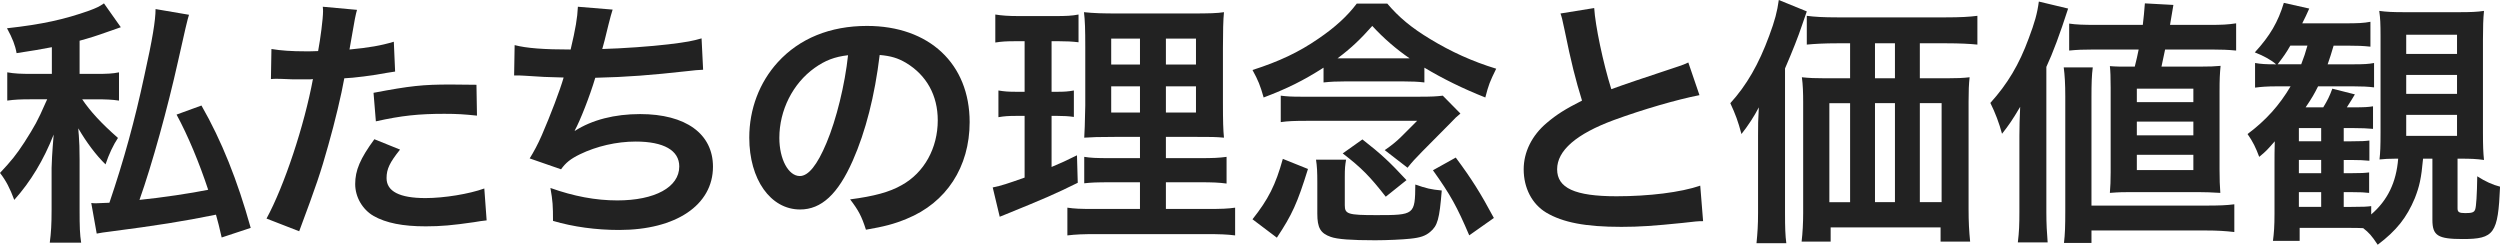
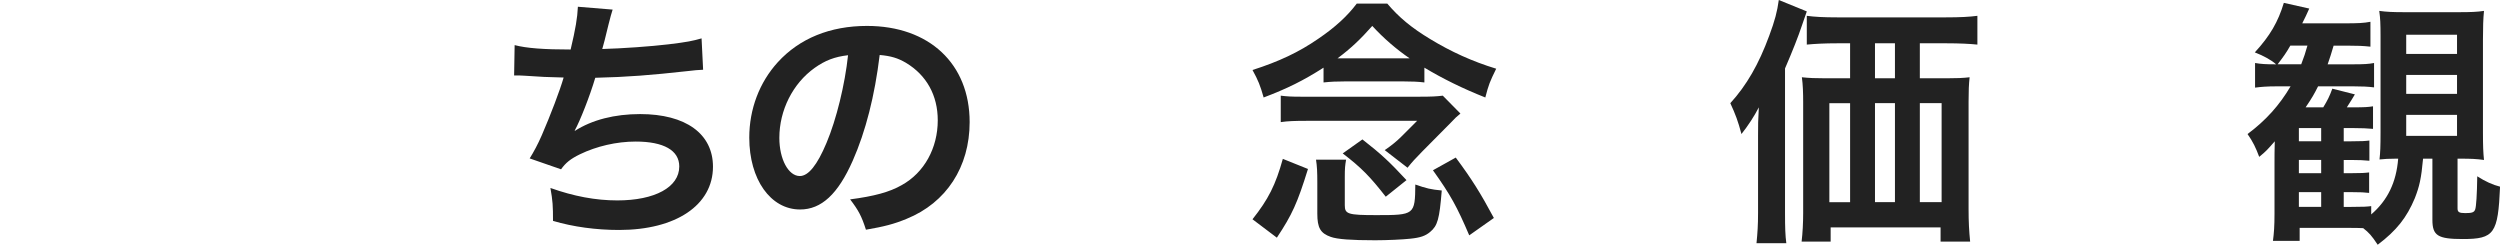
<svg xmlns="http://www.w3.org/2000/svg" id="_レイヤー_2" data-name="レイヤー 2" viewBox="0 0 385.71 37.75">
  <defs>
    <style>
      .cls-1 {
        isolation: isolate;
      }

      .cls-2 {
        fill: #222;
      }
    </style>
  </defs>
  <g id="_レイヤー_1-2" data-name="レイヤー 1">
    <g class="cls-1">
      <g class="cls-1">
-         <path class="cls-2" d="M8,7.28c-1.92.36-2.8.52-5.44.92-.2-1.16-.64-2.32-1.48-3.84,5.44-.6,8.84-1.36,12.68-2.72,1.08-.4,1.6-.64,2.28-1.12l2.6,3.68-1.72.6c-2.24.8-3.04,1.04-4.64,1.48v5.12h2.56c1.68,0,2.56-.04,3.52-.24v4.36c-1.04-.16-2.08-.2-3.56-.2h-2.12c1.24,1.84,2.92,3.68,5.52,5.96-.72,1.08-1.4,2.52-1.92,4.08-1.44-1.4-2.92-3.36-4.2-5.56.04.48.04.84.08,1.08q.12,1.36.12,3.8v7.68c0,2.72.04,3.76.24,5.08h-4.84c.2-1.56.28-2.8.28-5.08v-6.44c0-.56.08-2.28.32-5.16-1.52,3.88-3.56,7.28-6.08,10.08-.68-1.8-1.24-2.92-2.2-4.16,1.76-1.88,2.48-2.76,3.76-4.72,1.6-2.52,2.04-3.28,3.28-6.12.04-.12.12-.28.24-.52h-2.64c-1.4,0-2.4.04-3.52.2v-4.36c1.12.2,2.12.24,3.72.24h3.16v-4.12ZM29.16,2.28q-.24.6-1.68,7.12c-1.6,7.2-4,15.92-5.96,21.44,3.28-.32,8.08-1.04,10.6-1.56-1.36-4.12-3.12-8.36-4.88-11.6l3.84-1.4c3.12,5.44,5.56,11.56,7.6,18.88l-4.48,1.48c-.4-1.72-.52-2.28-.88-3.52-5.12,1.04-9.2,1.68-16.28,2.6-.96.12-1.56.2-2.12.32l-.84-4.72c.28.04.4.04.8.04q.44,0,2-.08c2.24-6.6,3.92-12.72,5.4-19.64,1.24-5.56,1.72-8.52,1.72-10.24l5.16.88Z" />
-         <path class="cls-2" d="M41.88,7.56c1.44.24,3.04.36,5.36.36.48,0,.92,0,1.84-.04.36-1.92.76-5,.76-6.12,0-.16,0-.4-.04-.72l5.28.48q-.28.92-.76,3.84c-.2,1.12-.24,1.36-.4,2.28,2.96-.28,4.84-.6,6.84-1.2l.2,4.6q-.32.04-1.28.2c-2.04.4-5.24.8-6.56.84-.44,2.48-1.44,6.72-2.48,10.36-1.16,4.16-1.84,6.16-4.48,13.24l-5.04-1.96c2.76-5.08,5.84-14.4,7.16-21.52-.28.04-.44.04-.52.04h-2.32c-.2,0-.6,0-1.28-.04-.72-.04-1.28-.04-1.6-.04-.2,0-.4,0-.76.04l.08-4.64ZM61.72,23.08c-1.6,2-2.08,3-2.08,4.4,0,2.04,2,3.08,6,3.08,2.92,0,6.76-.64,9.08-1.48l.36,4.92c-.72.08-1.04.12-1.96.28-3.32.48-5.08.64-7.44.64-3.56,0-6.12-.52-8.04-1.6-1.72-1-2.84-2.92-2.84-4.92,0-2.12.76-3.92,2.96-6.92l3.96,1.6ZM73.59,17.84c-1.92-.2-3.04-.28-5.04-.28-3.96,0-6.6.28-10.56,1.16l-.36-4.4c5.68-1.08,7.6-1.28,11.92-1.28,1.08,0,1.44,0,3.96.04l.08,4.76Z" />
        <path class="cls-2" d="M79.4,6.96c1.84.48,4.52.68,8.64.68.76-3.2,1.04-4.88,1.12-6.6l5.36.44q-.24.72-.64,2.32-.72,3-.96,3.76c3.04-.08,7.56-.4,10.2-.72,2.96-.36,3.72-.52,5.12-.92l.24,4.84c-.92.04-1.28.08-2.32.2-5.8.64-9.32.92-14.32,1.04-.84,2.84-2.36,6.68-3.16,8.12v.08c2.68-1.72,6.16-2.6,10.08-2.6,7.04,0,11.24,3.04,11.24,8.12,0,5.92-5.72,9.76-14.48,9.76-3.56,0-7.08-.48-10.2-1.4,0-2.28-.04-3.08-.4-5.08,3.6,1.28,6.96,1.92,10.32,1.92,5.8,0,9.56-2.04,9.56-5.24,0-2.48-2.4-3.84-6.72-3.84-2.96,0-6.04.72-8.6,1.96-1.48.72-2.2,1.32-2.92,2.32l-4.84-1.68c.6-.96,1.28-2.2,1.88-3.6,1.32-3.04,2.8-6.92,3.36-8.88-2.12-.04-3.92-.12-6.04-.28-.56-.04-.96-.04-1.28-.04h-.32l.08-4.68Z" />
        <path class="cls-2" d="M131.56,24.8c-2.28,5.16-4.84,7.52-8.12,7.52-4.56,0-7.84-4.64-7.84-11.08,0-4.4,1.56-8.52,4.4-11.64,3.36-3.68,8.08-5.6,13.76-5.6,9.6,0,15.84,5.84,15.84,14.84,0,6.92-3.6,12.44-9.72,14.92-1.92.8-3.48,1.2-6.28,1.68-.68-2.12-1.16-3-2.44-4.68,3.68-.48,6.08-1.12,7.96-2.2,3.48-1.92,5.56-5.72,5.56-10,0-3.84-1.72-6.96-4.92-8.88-1.24-.72-2.28-1.04-4.04-1.2-.76,6.28-2.16,11.8-4.16,16.32ZM125.68,10.48c-3.36,2.4-5.44,6.52-5.44,10.8,0,3.28,1.4,5.88,3.16,5.88,1.32,0,2.68-1.68,4.12-5.12,1.52-3.6,2.84-9,3.32-13.52-2.08.24-3.52.8-5.16,1.96Z" />
-         <path class="cls-2" d="M156.56,6.36c-1.28,0-2,.04-3,.2V2.24c.96.16,2,.24,3.64.24h5.64c1.6,0,2.56-.04,3.56-.24v4.28c-1-.12-1.84-.16-2.96-.16h-1.2v7.8h.92c1.04,0,1.64-.04,2.52-.2v4.08c-.8-.12-1.6-.16-2.52-.16h-.92v7.88c1.68-.72,2.16-.92,3.92-1.8l.12,4.24c-3.48,1.72-5.04,2.4-11.24,4.92-.2.08-.4.16-.8.32l-1.08-4.52c1.36-.28,2.2-.56,4.92-1.52v-9.52h-1.32c-1.16,0-1.8.04-2.72.2v-4.12c.96.16,1.56.2,2.8.2h1.24v-7.8h-1.52ZM175.88,28.12h-4.44c-2.28,0-3.12.04-4.16.16v-4.08c1,.16,1.8.2,4.12.2h4.48v-3.28h-3.8c-2.68,0-3.6.04-4.8.12q.08-.92.16-4.96V7.24c0-2.72-.04-4.04-.2-5.36,1.52.16,2.8.2,5.4.2h11.04c2.96,0,4.16-.04,5.16-.2-.12,1.16-.16,3.04-.16,5.48v8.52c0,2.8.04,4.2.16,5.36-1.32-.12-1.96-.12-4.36-.12h-4.6v3.28h5.12c2.2,0,3.08-.04,4.24-.2v4.12c-1.16-.16-2.16-.2-4.2-.2h-5.16v4.12h6.44c2.12,0,3.16-.04,4.24-.2v4.28c-1.28-.16-2.36-.2-4.52-.2h-16.84c-2.12,0-3.16.04-4.52.2v-4.28c1.08.16,1.96.2,4.04.2h7.16v-4.12ZM171.44,5.96v4h4.44v-4h-4.44ZM171.44,13.32v4.04h4.44v-4.04h-4.44ZM179.88,9.96h4.64v-4h-4.64v4ZM179.88,17.36h4.64v-4.04h-4.64v4.04Z" />
        <path class="cls-2" d="M204.2,10.44c-3.12,2-5.64,3.24-9.24,4.6-.52-1.84-.84-2.64-1.72-4.24,4.12-1.32,7.16-2.76,10.12-4.8,2.6-1.76,4.52-3.52,5.96-5.44h4.72c1.8,2.12,3.72,3.72,6.64,5.48,3.16,1.92,6.48,3.44,10.16,4.56-1,2.04-1.16,2.44-1.68,4.44-3.44-1.36-6.52-2.88-9.4-4.6v2.28c-.92-.12-2.04-.16-3.24-.16h-9c-1.28,0-2.2.04-3.32.16v-2.28ZM193.24,33.83c2.44-3.08,3.56-5.28,4.68-9.32l3.88,1.56c-1.64,5.28-2.44,7.04-4.8,10.6l-3.76-2.84ZM197.6,14.76c.96.12,1.64.16,3.08.16h18.4c1.72,0,2.56-.04,3.52-.16l2.72,2.76c-.64.52-.8.68-1.44,1.36l-4.48,4.52c-1.16,1.2-1.44,1.48-2.24,2.48l-3.52-2.72c1-.68,1.84-1.36,2.52-2.04l2.48-2.48h-16.8c-2.16,0-3.16.04-4.24.2v-4.08ZM207.48,31.67c0,1.36.48,1.52,4.88,1.52,5.88,0,5.96-.04,6-4.72,1.72.6,2.4.76,4.08.92-.36,4.44-.64,5.44-1.8,6.4-.72.6-1.48.88-3.08,1.04-1.04.12-3.56.24-5.4.24-3.68,0-5.84-.16-6.84-.52-1.6-.56-2.08-1.4-2.08-3.6v-4.76c0-1.72-.04-2.48-.2-3.56h4.64c-.16.92-.2,1.36-.2,2.64v4.4ZM216.48,9h1c-2.04-1.4-4-3.08-5.76-5-1.8,2.04-3.32,3.48-5.36,5h10.12ZM213.8,30.35c-2.44-3.12-3.72-4.44-6.64-6.68l3.04-2.16c2.92,2.28,4.2,3.48,6.8,6.28l-3.2,2.56ZM226.68,36.31c-1.88-4.4-2.88-6.24-5.6-10.04l3.52-1.96c2.44,3.28,3.8,5.44,5.88,9.32l-3.8,2.68Z" />
-         <path class="cls-2" d="M245.96,1.24c.16,2.68,1.36,8.44,2.64,12.52q2.6-.96,10.36-3.52c.72-.24.92-.32,1.52-.6l1.72,5.04c-3.48.68-8.72,2.2-13.2,3.84-5.84,2.16-8.76,4.72-8.76,7.6s2.72,4.16,9.16,4.16c5,0,9.92-.6,12.92-1.64l.44,5.48c-.88,0-1.08.04-3.24.28-4.32.44-6.56.6-9.36.6-5.56,0-9.04-.68-11.6-2.2-2.2-1.32-3.48-3.8-3.48-6.68,0-2.68,1.28-5.24,3.56-7.16,1.56-1.32,2.84-2.12,5.44-3.44-1-3.24-1.68-5.92-2.68-10.84-.4-1.92-.44-2-.64-2.6l5.2-.84Z" />
        <path class="cls-2" d="M271.24,20.92c0-1.64,0-2.36.12-4.36-.72,1.4-1.64,2.8-2.68,4.12-.52-1.96-.92-3.04-1.72-4.76,2.52-2.76,4.4-6.04,6-10.4.88-2.36,1.24-3.76,1.48-5.52l4.32,1.76c-.32.92-.44,1.28-.76,2.2q-.84,2.52-2.6,6.6v22.32c0,2.2.04,3.44.2,4.64h-4.6c.16-1.6.24-2.8.24-4.68v-11.92ZM300.28,12.08c1.52,0,2.64-.04,3.6-.16-.12,1.08-.16,2.12-.16,3.76v16.6c0,2,.08,3.36.24,5h-4.56v-2.2h-16.96v2.2h-4.48c.16-1.36.24-2.92.24-4.4V15.76c0-1.44-.04-2.68-.2-3.84,1.12.12,2.04.16,3.68.16h3.76v-5.4h-1.96c-1.96,0-3.44.08-4.72.2V2.44c1.16.16,2.56.24,4.72.24h16.72c2.24,0,3.68-.08,4.88-.24v4.44c-1.16-.12-2.76-.2-4.72-.2h-4.16v5.4h4.08ZM282.24,15.92v15.28h3.2v-15.28h-3.2ZM292.36,6.68h-3.08v5.4h3.08v-5.4ZM289.28,31.19h3.08v-15.28h-3.08v15.28ZM296.2,31.19h3.36v-15.28h-3.36v15.28Z" />
-         <path class="cls-2" d="M311.56,20.92c0-1.52.04-2.48.12-4.44-1.2,2.04-1.76,2.84-2.8,4.16-.44-1.64-1.04-3.24-1.8-4.76,2.64-2.92,4.44-5.92,5.92-9.96.92-2.44,1.32-3.84,1.56-5.68l4.52,1.08q-1.88,5.84-3.36,9v22.44c0,1.8.08,3.12.2,4.64h-4.6c.2-1.64.24-2.76.24-4.68v-11.8ZM318.44,37.47c.16-1.36.2-2.56.2-4.96V14.92c0-2-.08-3.32-.24-4.52h4.48c-.16,1.2-.2,2.52-.2,4.56v16.76h17.64c2.04,0,3.16-.04,4.4-.2v4.28c-1.36-.16-2.6-.24-4.44-.24h-17.6v1.92h-4.24ZM323,7.64c-1.64,0-2.56.04-3.76.16V3.64c1.08.16,2.16.2,4.24.2h7.12c.16-1.4.2-1.76.32-3.32l4.4.24q-.36,2.04-.52,3.08h6.04c1.96,0,2.84-.04,4.16-.24v4.2c-1.2-.12-2.32-.16-3.68-.16h-7.28q-.24,1.16-.56,2.64h5.72c1.72,0,2.56-.04,3.4-.12-.12,1.28-.16,2.04-.16,3.92v12.12c0,1.64.04,2.36.12,3.56-1.48-.08-2.2-.12-3.4-.12h-10.28c-1.2,0-1.84,0-3.36.12.08-.96.12-1.92.12-3.16v-13.12c0-1.56-.04-2.56-.12-3.28.92.08,1.56.08,3.24.08h.6c.28-1.12.4-1.64.6-2.64h-6.96ZM329.68,15.76h8.72v-2.08h-8.72v2.08ZM329.68,20.88h8.72v-2.12h-8.72v2.12ZM329.68,26.24h8.72v-2.36h-8.72v2.36Z" />
        <path class="cls-2" d="M373.84,24.48c-.28,3.08-.56,4.28-1.28,6.12-1.24,2.96-2.8,4.96-5.72,7.16-.92-1.4-1.36-1.88-2.24-2.56-.8-.04-1.28-.04-2.16-.04h-7.64v2h-4.12c.16-1.2.24-2.28.24-4.2v-7.92c0-1.08,0-1.52.04-3.24-1.12,1.28-1.32,1.52-2.4,2.4-.52-1.4-.96-2.32-1.8-3.52,2.84-2.12,4.92-4.44,6.64-7.36h-2.08c-1.56,0-2.52.08-3.4.2v-3.8c.92.16,1.68.2,2.92.2h.32c-.64-.6-1.92-1.32-3.28-1.84,2.36-2.56,3.6-4.72,4.48-7.64l3.92.88c-.44,1-.56,1.24-1.08,2.28h6.64c1.88,0,2.88-.04,3.88-.24v3.84c-1.08-.12-2-.16-3.68-.16h-2c-.4,1.32-.52,1.76-.92,2.88h4.08c1.44,0,2.24-.04,3.08-.2v3.76c-.96-.12-1.88-.16-3.16-.16h-5.48c-.6,1.2-.92,1.76-1.92,3.24h2.72c.68-1.12.96-1.68,1.4-2.88l3.48.88c-.44.72-.44.76-1.24,2h1.12c1.56,0,2.2-.04,2.92-.16v3.48c-.88-.08-1.76-.12-2.96-.12h-1.56v2.04h1.12c1.64,0,2.2-.04,2.84-.12v3.12c-.72-.08-1.68-.12-2.84-.12h-1.12v2.04h1.08c1.64,0,2.2-.04,2.84-.12v3.16c-.72-.08-1.28-.12-2.84-.12h-1.08v2.28h1.16c1.96,0,2.4-.04,3.08-.12v1.28c2.52-2.16,3.88-4.96,4.16-8.6h-.44c-.96,0-1.68.04-2.44.12.12-1.12.16-1.92.16-4.16V5.64c0-2-.04-2.8-.2-3.96,1.12.16,2.16.2,3.92.2h8.36c1.84,0,2.84-.04,3.88-.2-.12,1.24-.16,2.4-.16,4.4v14.36c0,2.08.04,3.08.16,4.24-1.16-.16-1.96-.2-3.68-.2h-.4v7.68c0,.56.24.72,1.2.72,1.04,0,1.36-.12,1.52-.56.16-.44.28-2.24.32-5.12,1.24.8,2.4,1.32,3.52,1.6-.32,7.24-.88,8.08-5.76,8.08-3.84,0-4.68-.52-4.68-2.96v-9.44h-1.44ZM355.04,9.92c.44-1.16.64-1.72.96-2.88h-2.64c-.64,1.12-1.04,1.68-1.96,2.88h3.64ZM358.12,21.8v-2.04h-3.44v2.04h3.44ZM354.68,26.72h3.44v-2.04h-3.44v2.04ZM354.68,31.92h3.44v-2.28h-3.44v2.28ZM371.24,8.32h7.84v-2.96h-7.84v2.96ZM371.24,14.48h7.84v-2.92h-7.84v2.92ZM371.24,20.96h7.84v-3.24h-7.84v3.24Z" />
      </g>
    </g>
  </g>
</svg>